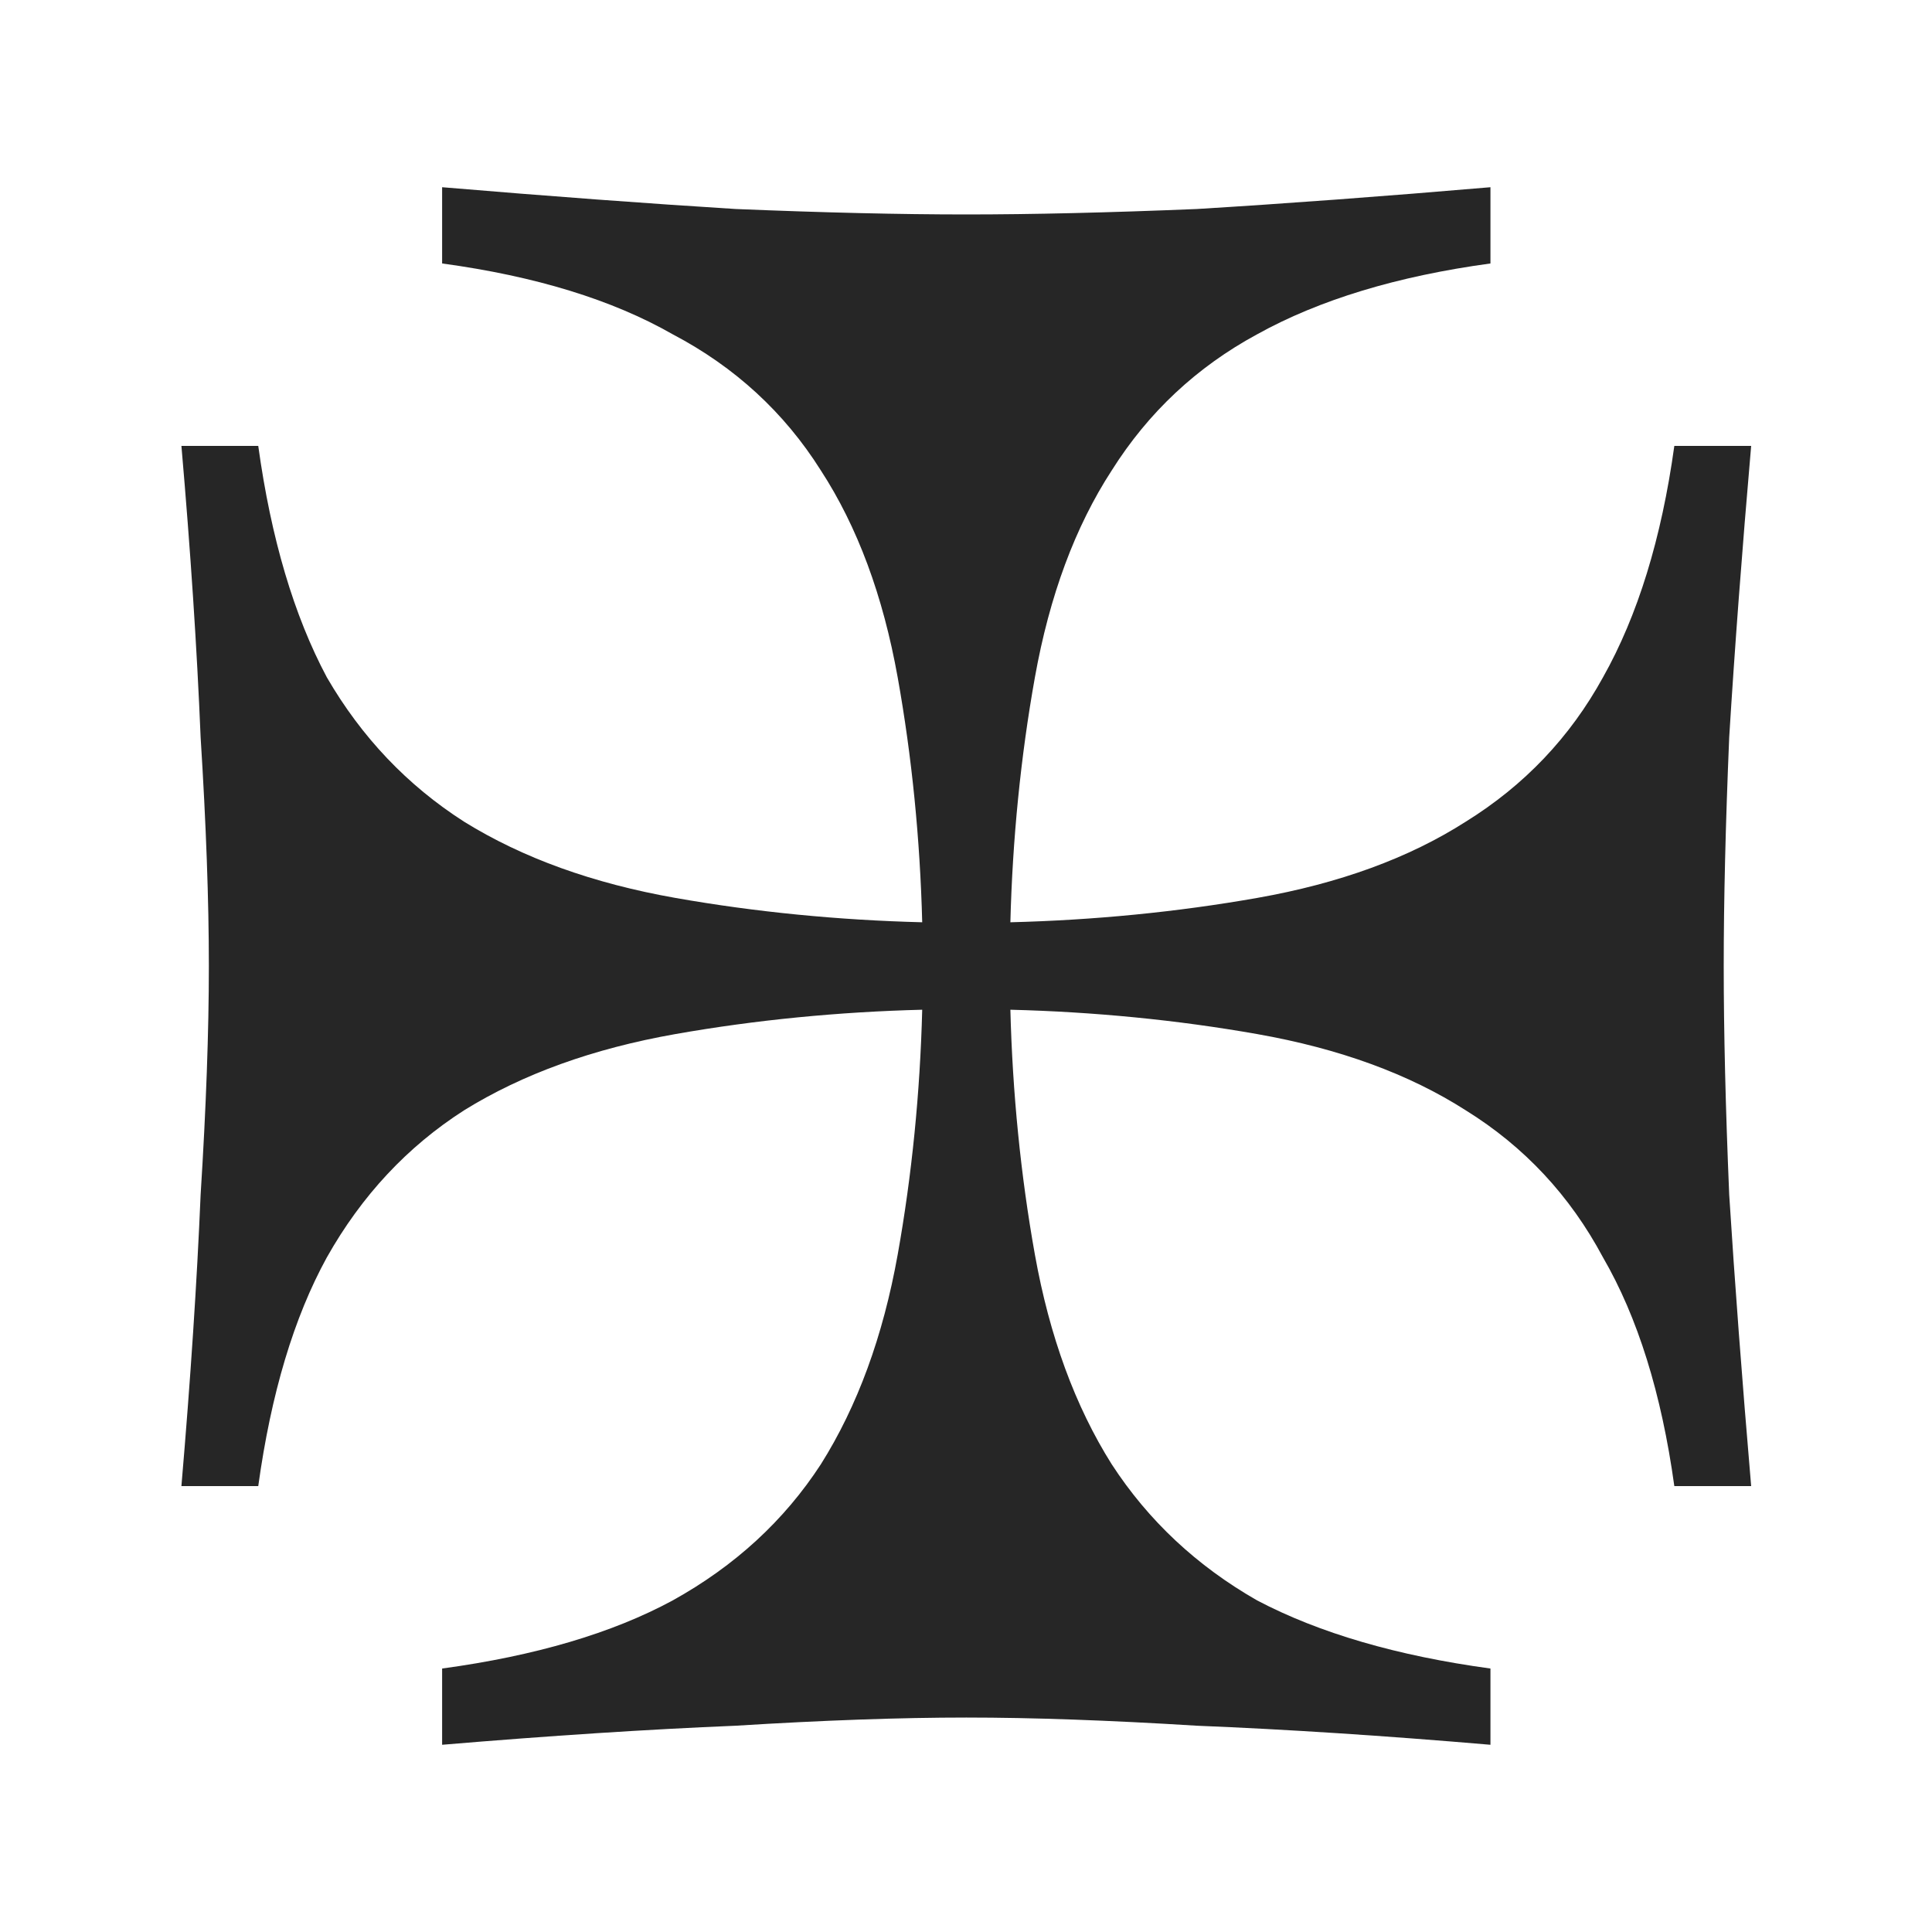
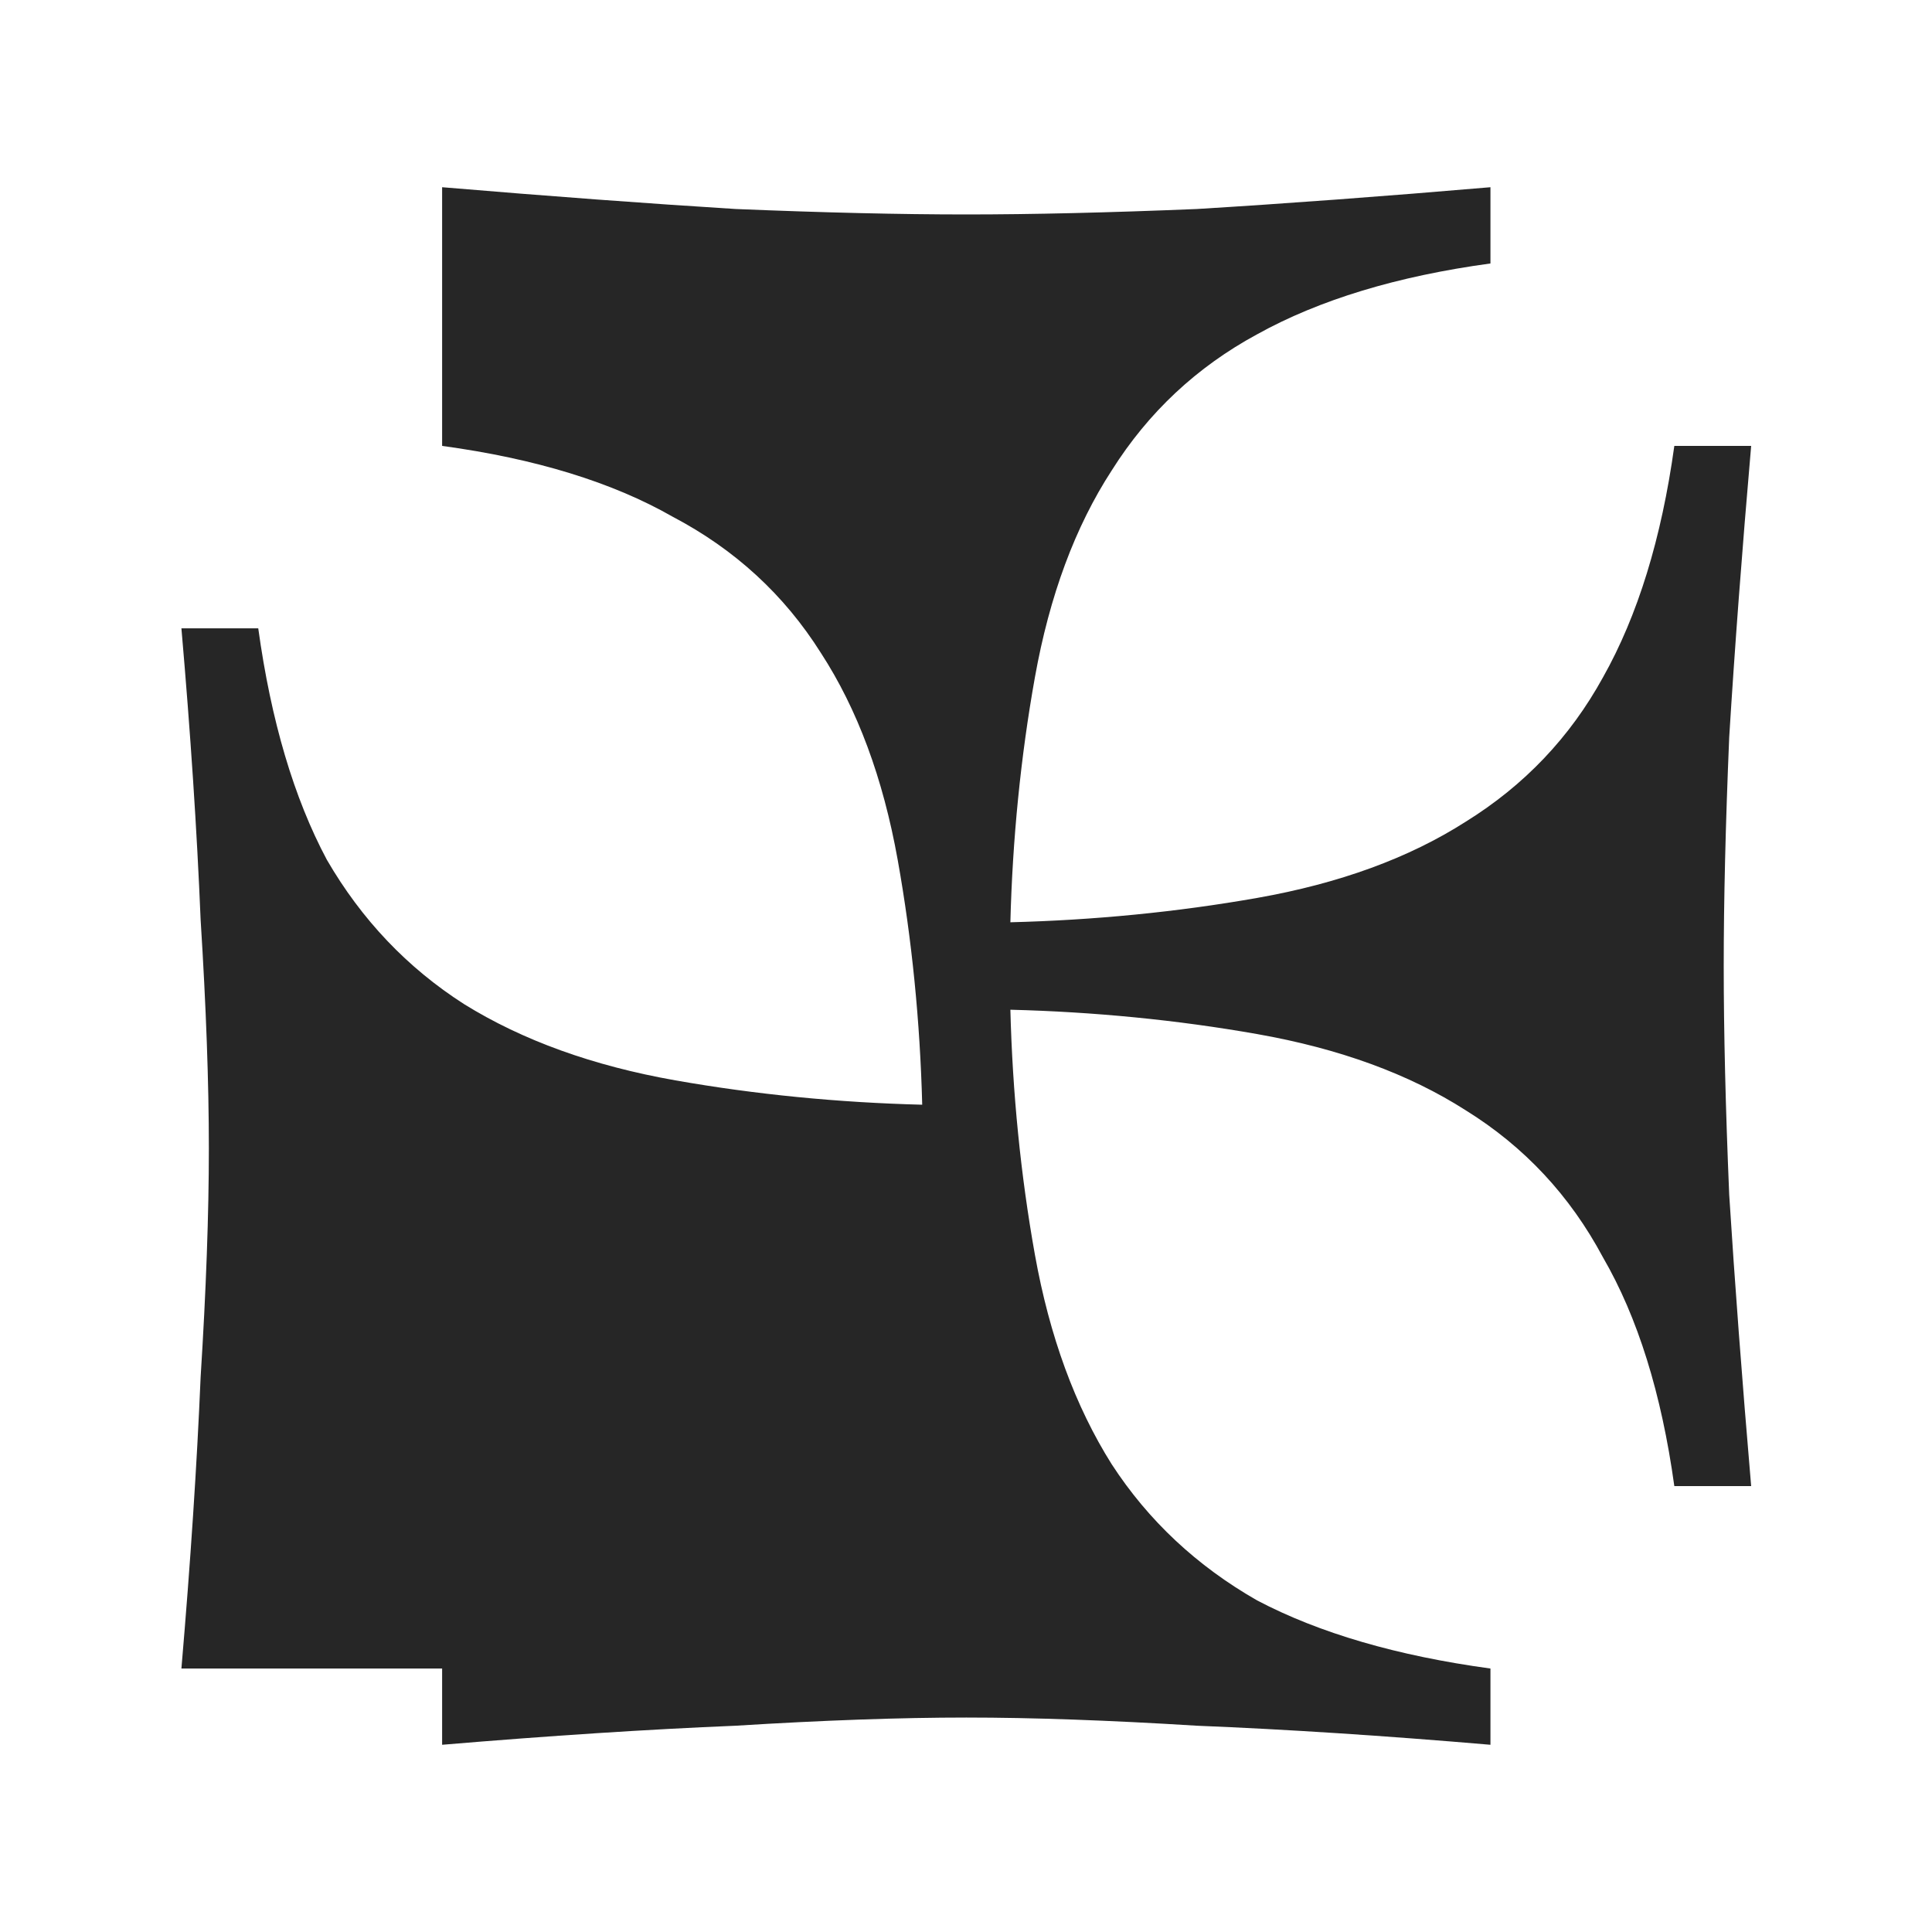
<svg xmlns="http://www.w3.org/2000/svg" width="512" height="512" fill="none" viewBox="0 0 512 512">
-   <path fill="#262626" d="M394.985 69.82c-24.727 3.368-45.333 9.622-61.818 18.763-16 8.66-28.848 20.687-38.545 36.081-9.697 14.914-16.485 33.195-20.364 54.844-3.77 21.041-5.936 42.91-6.499 64.904 22.155-.559 44.188-2.71 65.408-6.453 21.818-3.849 40.242-10.584 55.272-20.205 15.516-9.622 27.637-22.37 36.365-38.246 9.212-16.357 15.515-36.803 18.909-61.338h20.363c-2.424 27.902-4.364 53.64-5.818 77.213-.97 23.092-1.454 43.298-1.454 60.617 0 17.319.484 37.524 1.454 60.616 1.454 23.092 3.394 48.83 5.818 77.214h-20.363c-3.394-24.535-9.697-44.74-18.909-60.616-8.728-16.357-20.849-29.346-36.365-38.968-15.03-9.622-33.454-16.357-55.272-20.206-21.219-3.743-43.253-5.894-65.408-6.453.563 21.994 2.729 43.864 6.499 64.905 3.879 21.649 10.667 40.17 20.364 55.565 9.697 14.913 22.545 26.94 38.545 36.081 16.485 8.659 37.091 14.673 61.818 18.041v20.205c-28.121-2.406-54.06-4.089-77.818-5.051-23.273-1.443-43.636-2.165-61.091-2.165-17.454 0-37.818.722-61.091 2.165-23.272.962-49.212 2.645-77.818 5.051v-20.205c24.727-3.368 45.091-9.382 61.091-18.041 16.485-9.141 29.575-21.168 39.272-36.081 9.697-15.395 16.486-33.916 20.365-55.565 3.769-21.041 5.936-42.911 6.499-64.905-22.156.559-44.189 2.71-65.409 6.453-21.818 3.849-40.484 10.584-56 20.206-15.03 9.622-27.15 22.611-36.363 38.968-8.727 15.876-14.789 36.081-18.183 60.616H48.076c2.424-28.384 4.121-54.122 5.091-77.214 1.454-23.092 2.182-43.297 2.182-60.616 0-17.319-.727-37.525-2.182-60.617-.97-23.573-2.667-49.311-5.09-77.213h20.362c3.394 24.535 9.456 44.981 18.183 61.338 9.212 15.875 21.333 28.624 36.363 38.246 15.515 9.622 34.182 16.356 56 20.205 21.22 3.743 43.253 5.894 65.409 6.453-.563-21.994-2.73-43.863-6.499-64.904-3.879-21.649-10.668-39.93-20.365-54.844-9.697-15.394-22.787-27.421-39.272-36.081-16-9.14-36.364-15.395-61.091-18.763V49.615c28.606 2.406 54.546 4.33 77.818 5.774 23.273.962 43.637 1.442 61.091 1.442 17.455 0 37.818-.48 61.091-1.442 23.758-1.444 49.697-3.368 77.818-5.774V69.82Z" />
+   <path fill="#262626" d="M394.985 69.82c-24.727 3.368-45.333 9.622-61.818 18.763-16 8.66-28.848 20.687-38.545 36.081-9.697 14.914-16.485 33.195-20.364 54.844-3.77 21.041-5.936 42.91-6.499 64.904 22.155-.559 44.188-2.71 65.408-6.453 21.818-3.849 40.242-10.584 55.272-20.205 15.516-9.622 27.637-22.37 36.365-38.246 9.212-16.357 15.515-36.803 18.909-61.338h20.363c-2.424 27.902-4.364 53.64-5.818 77.213-.97 23.092-1.454 43.298-1.454 60.617 0 17.319.484 37.524 1.454 60.616 1.454 23.092 3.394 48.83 5.818 77.214h-20.363c-3.394-24.535-9.697-44.74-18.909-60.616-8.728-16.357-20.849-29.346-36.365-38.968-15.03-9.622-33.454-16.357-55.272-20.206-21.219-3.743-43.253-5.894-65.408-6.453.563 21.994 2.729 43.864 6.499 64.905 3.879 21.649 10.667 40.17 20.364 55.565 9.697 14.913 22.545 26.94 38.545 36.081 16.485 8.659 37.091 14.673 61.818 18.041v20.205c-28.121-2.406-54.06-4.089-77.818-5.051-23.273-1.443-43.636-2.165-61.091-2.165-17.454 0-37.818.722-61.091 2.165-23.272.962-49.212 2.645-77.818 5.051v-20.205H48.076c2.424-28.384 4.121-54.122 5.091-77.214 1.454-23.092 2.182-43.297 2.182-60.616 0-17.319-.727-37.525-2.182-60.617-.97-23.573-2.667-49.311-5.09-77.213h20.362c3.394 24.535 9.456 44.981 18.183 61.338 9.212 15.875 21.333 28.624 36.363 38.246 15.515 9.622 34.182 16.356 56 20.205 21.22 3.743 43.253 5.894 65.409 6.453-.563-21.994-2.73-43.863-6.499-64.904-3.879-21.649-10.668-39.93-20.365-54.844-9.697-15.394-22.787-27.421-39.272-36.081-16-9.14-36.364-15.395-61.091-18.763V49.615c28.606 2.406 54.546 4.33 77.818 5.774 23.273.962 43.637 1.442 61.091 1.442 17.455 0 37.818-.48 61.091-1.442 23.758-1.444 49.697-3.368 77.818-5.774V69.82Z" />
</svg>